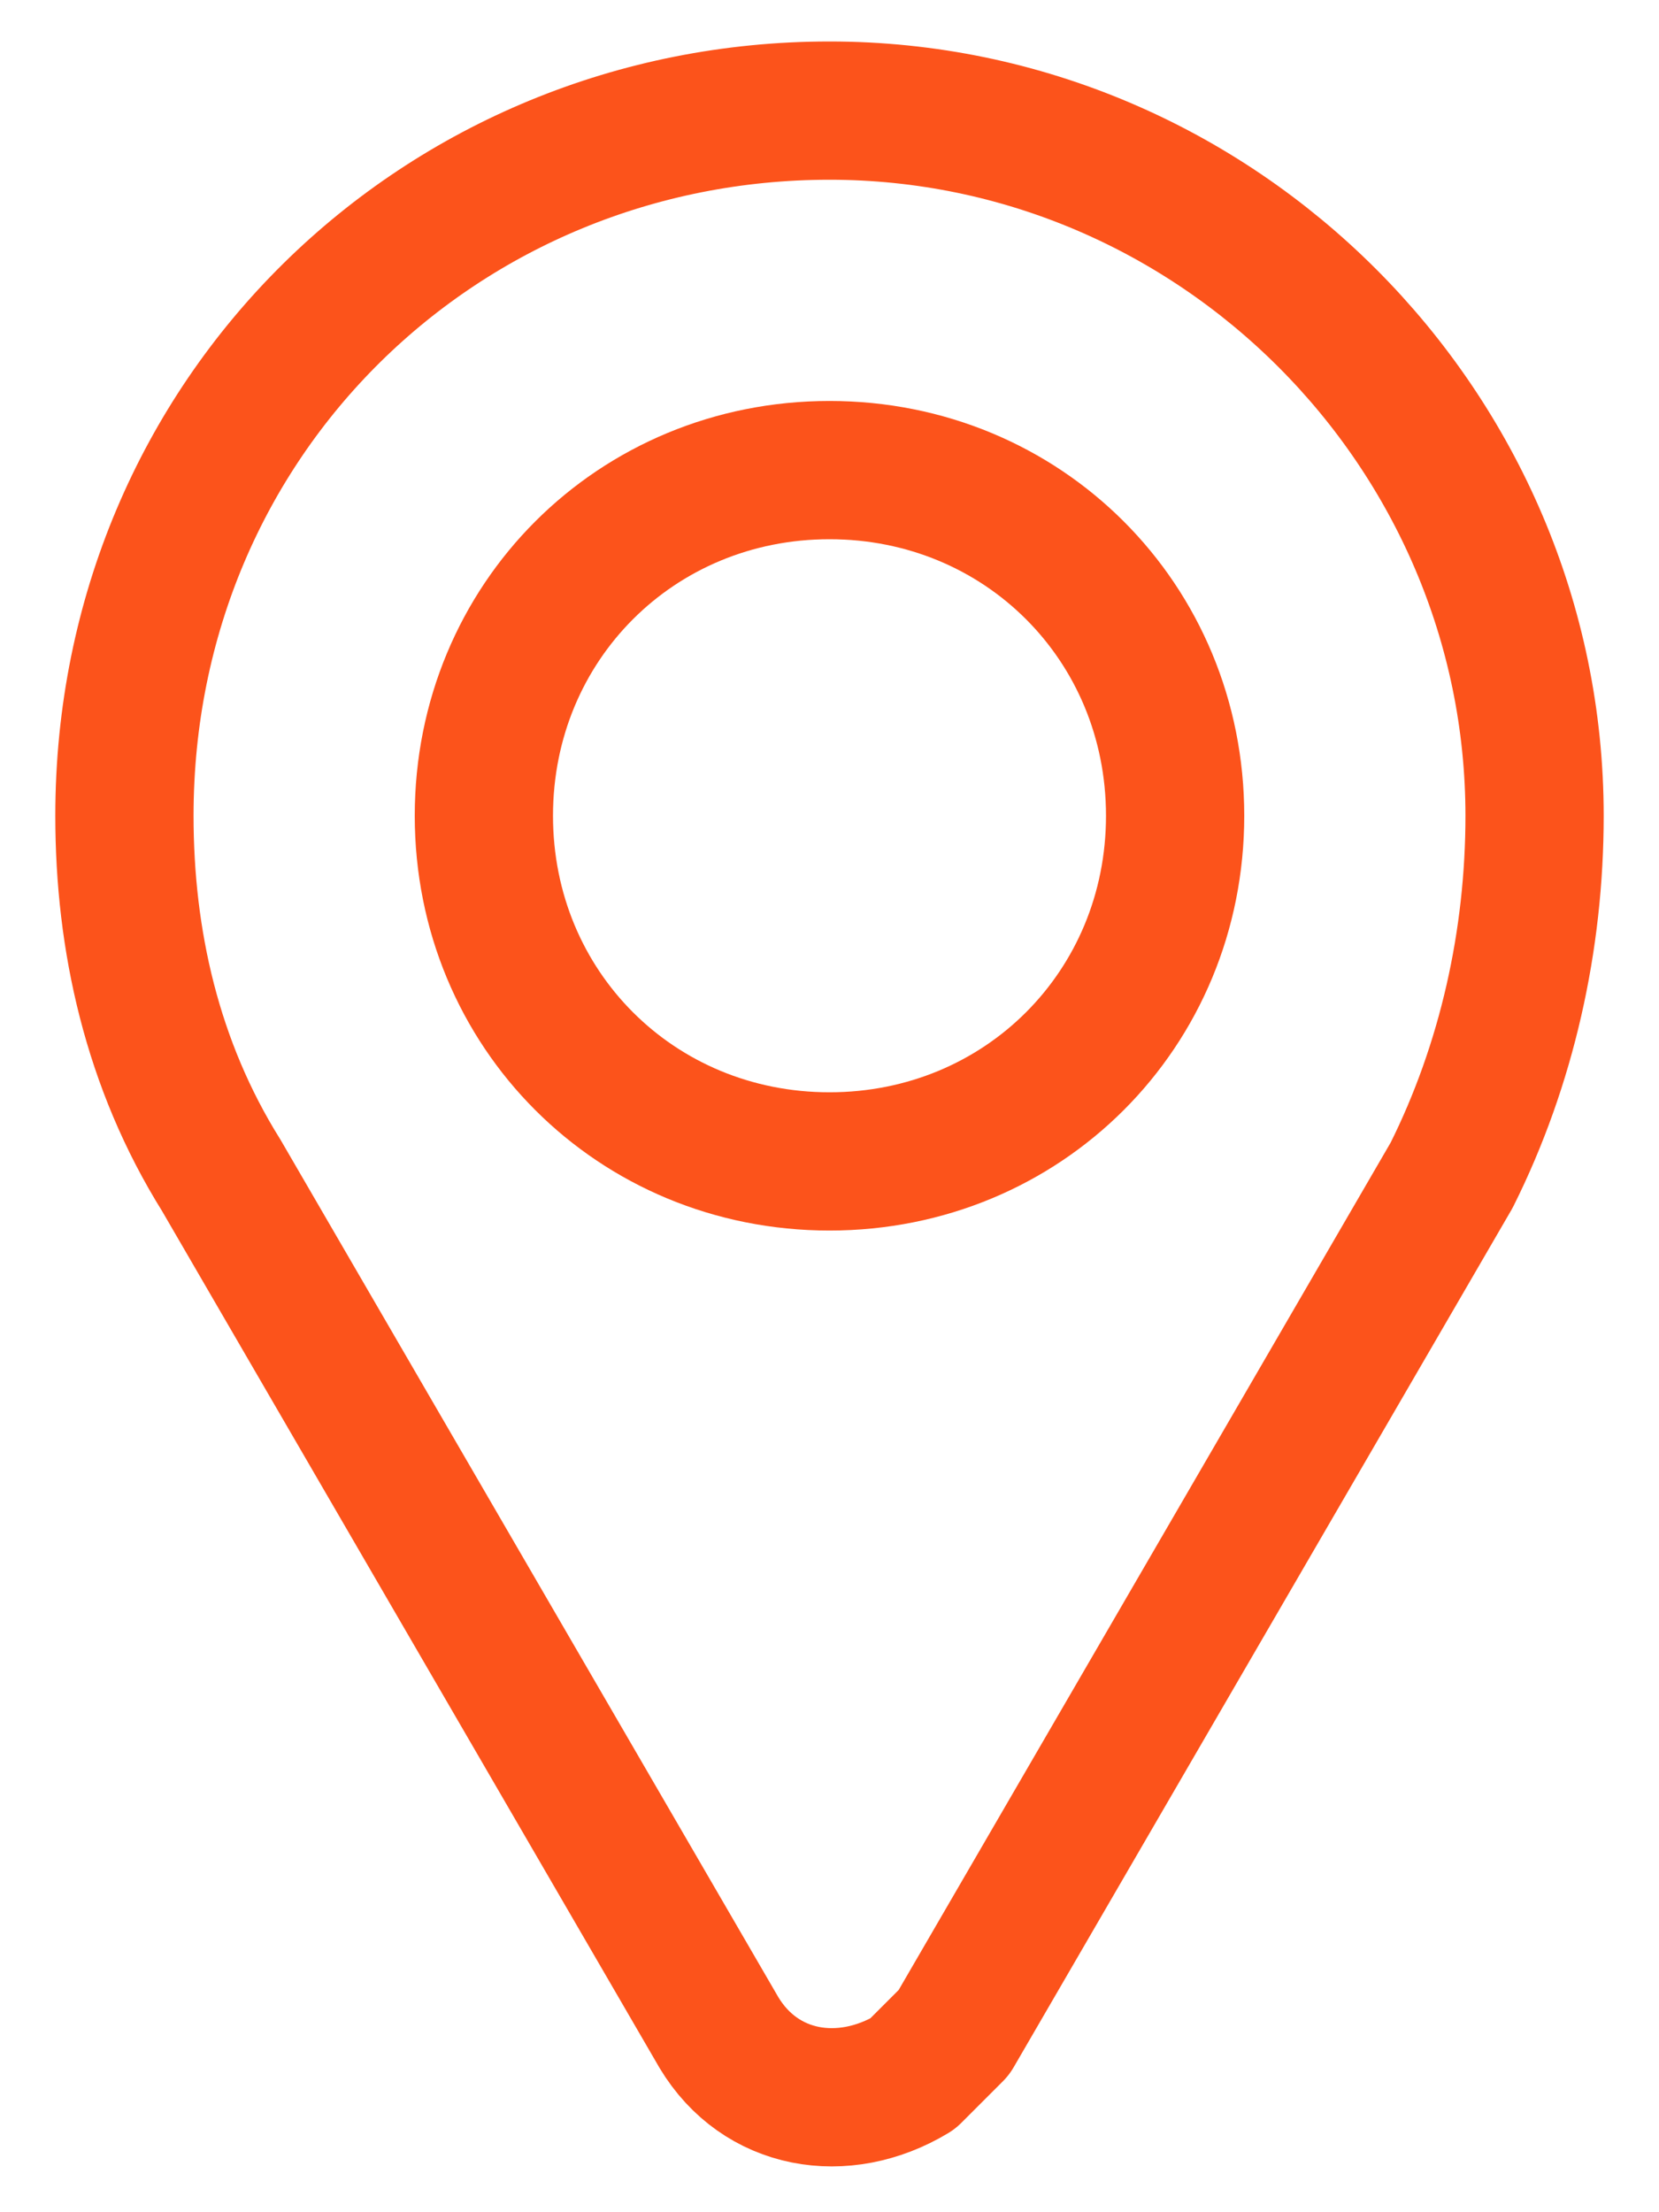
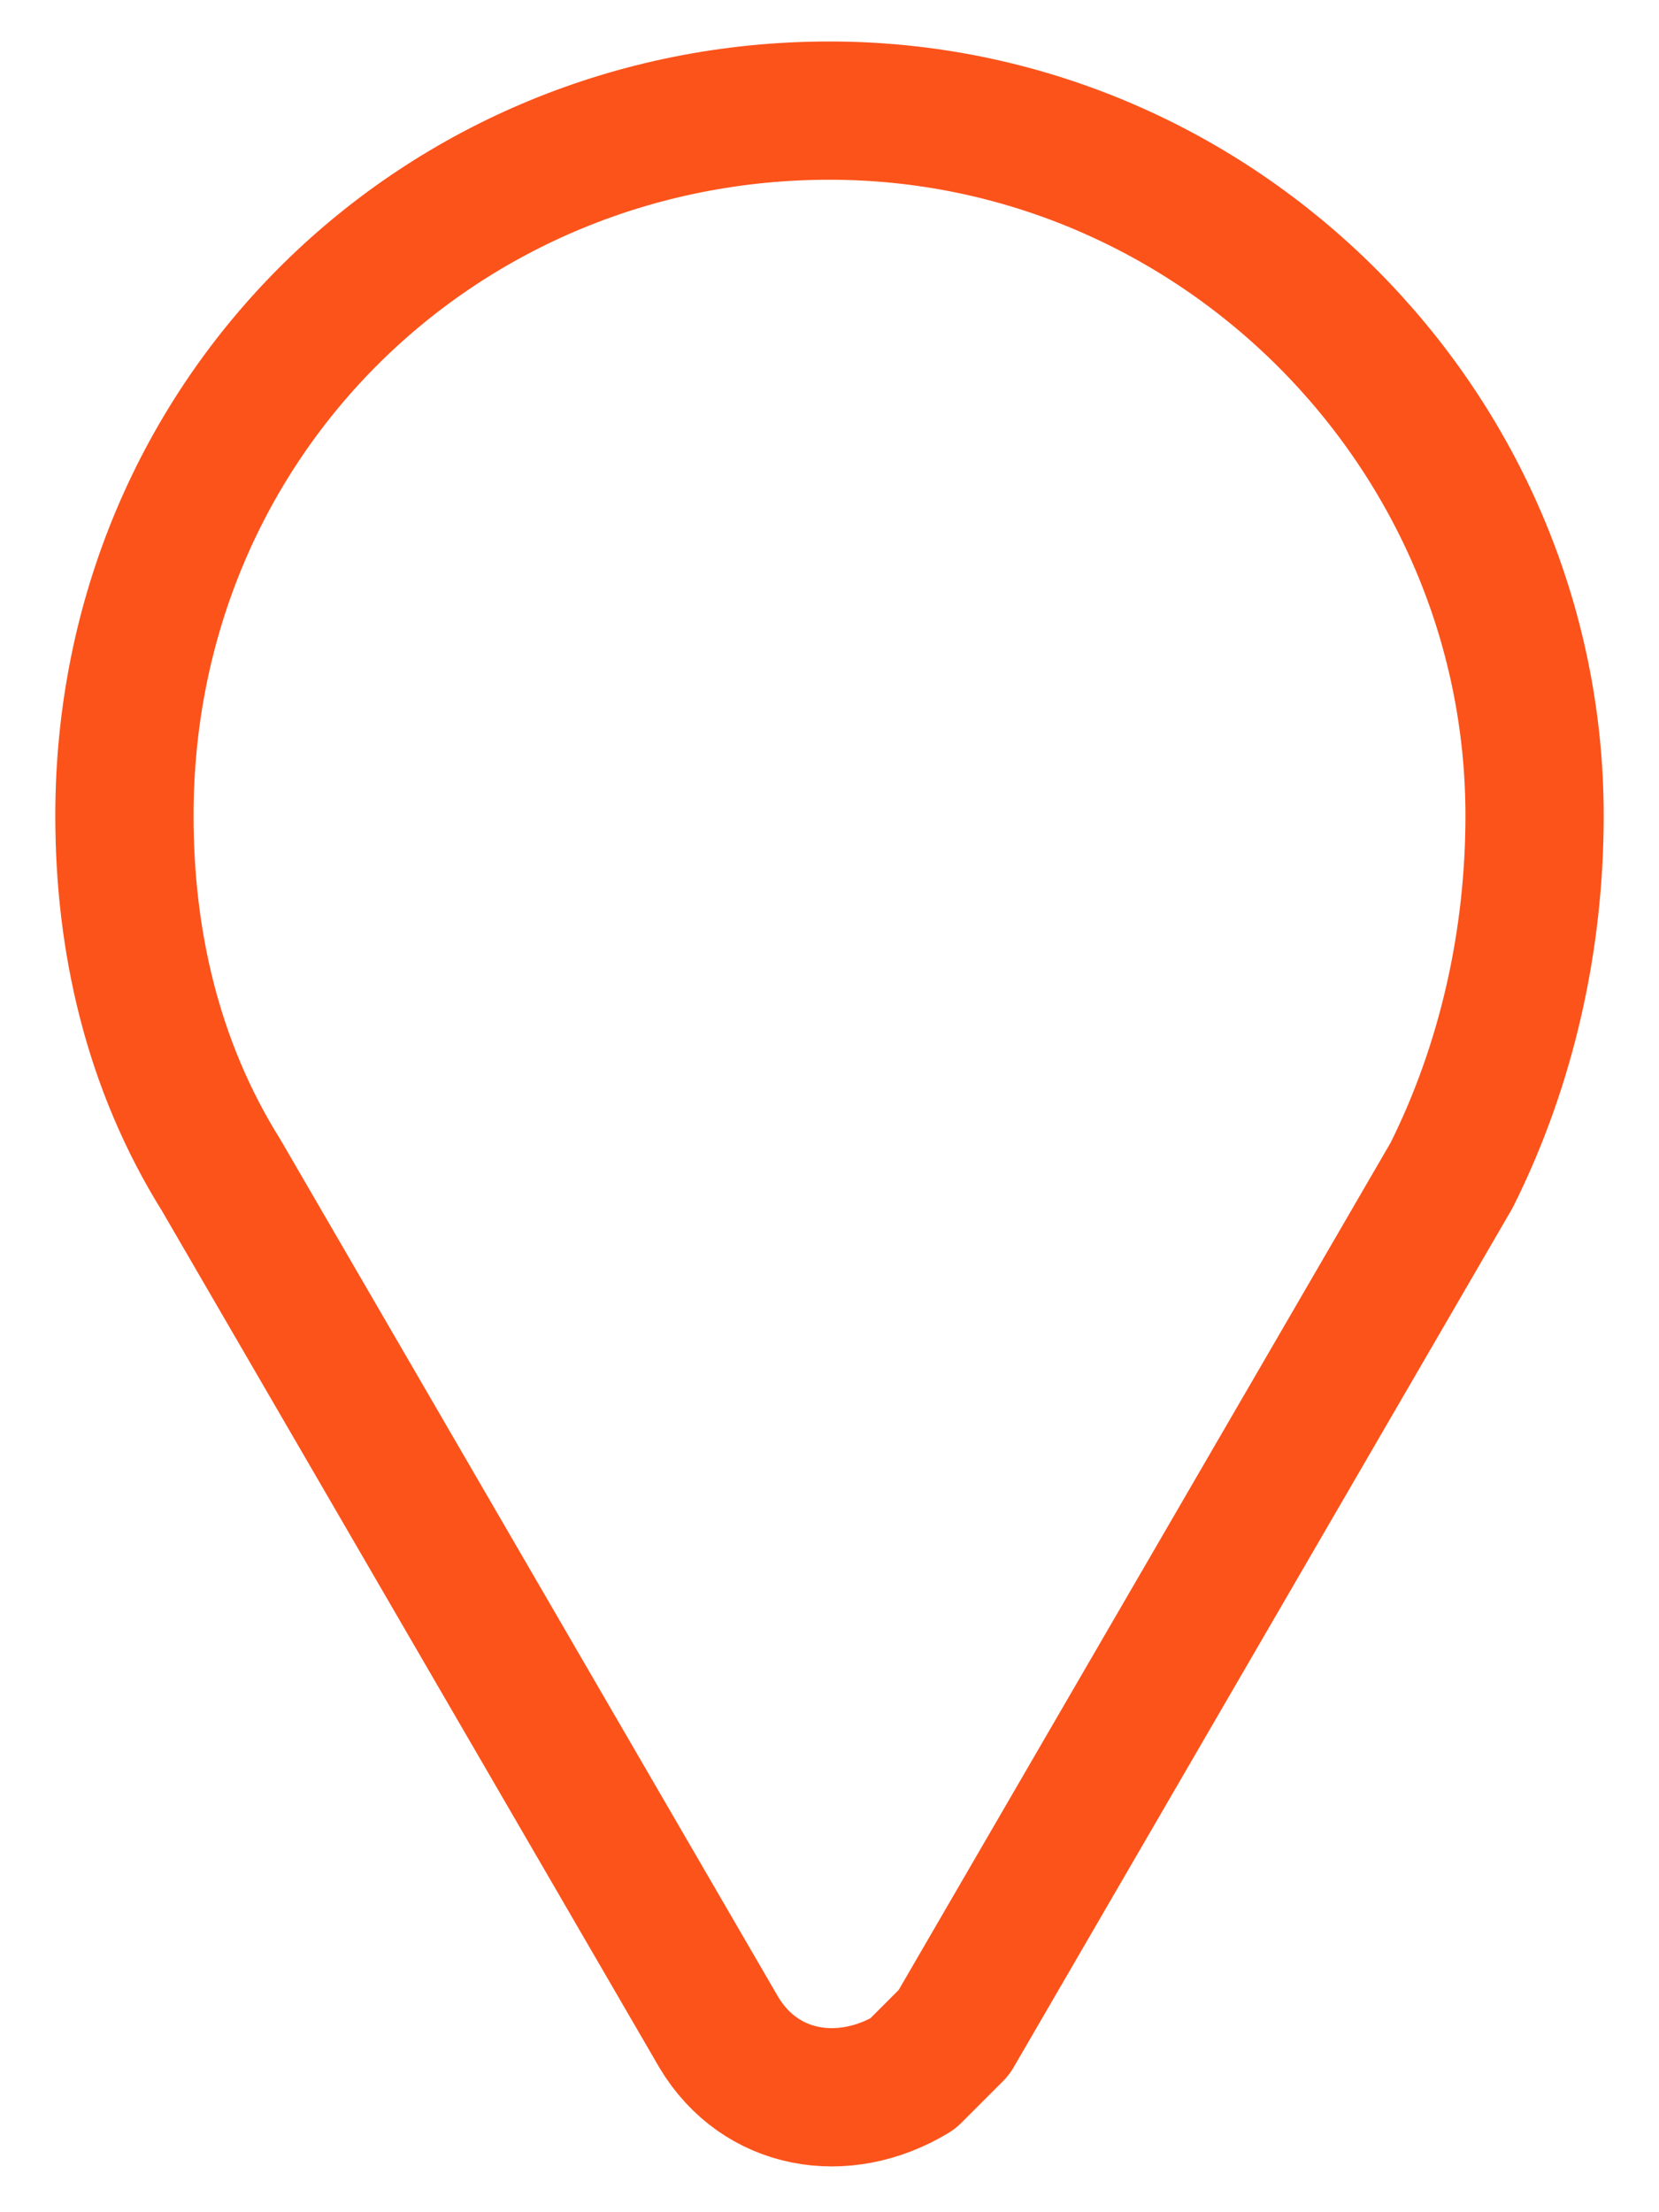
<svg xmlns="http://www.w3.org/2000/svg" version="1.1" id="レイヤー_1" x="0px" y="0px" viewBox="0 0 12 16" style="enable-background:new 0 0 12 16;" xml:space="preserve">
  <style type="text/css">
	.st0{fill:none;stroke:#FC531B;stroke-linecap:round;stroke-linejoin:round;}
</style>
  <g id="レイヤー_2_1_">
    <g id="txt">
-       <path class="st0" d="M11.1,5.9c0-2.8-2.3-5.1-5.1-5.1S0.9,3,0.9,5.9c0,0.9,0.2,1.8,0.7,2.6l0,0l3.6,6.2c0.3,0.5,0.9,0.6,1.4,0.3    c0.1-0.1,0.2-0.2,0.3-0.3l3.6-6.2l0,0C10.9,7.7,11.1,6.8,11.1,5.9z" />
-       <path class="st0" d="M8.5,5.9c0,1.4-1.1,2.5-2.5,2.5S3.5,7.3,3.5,5.9S4.6,3.4,6,3.4C7.4,3.4,8.5,4.5,8.5,5.9    C8.5,5.9,8.5,5.9,8.5,5.9z" />
+       <path class="st0" d="M11.1,5.9c0-2.8-2.3-5.1-5.1-5.1S0.9,3,0.9,5.9c0,0.9,0.2,1.8,0.7,2.6l3.6,6.2c0.3,0.5,0.9,0.6,1.4,0.3    c0.1-0.1,0.2-0.2,0.3-0.3l3.6-6.2l0,0C10.9,7.7,11.1,6.8,11.1,5.9z" />
    </g>
  </g>
</svg>